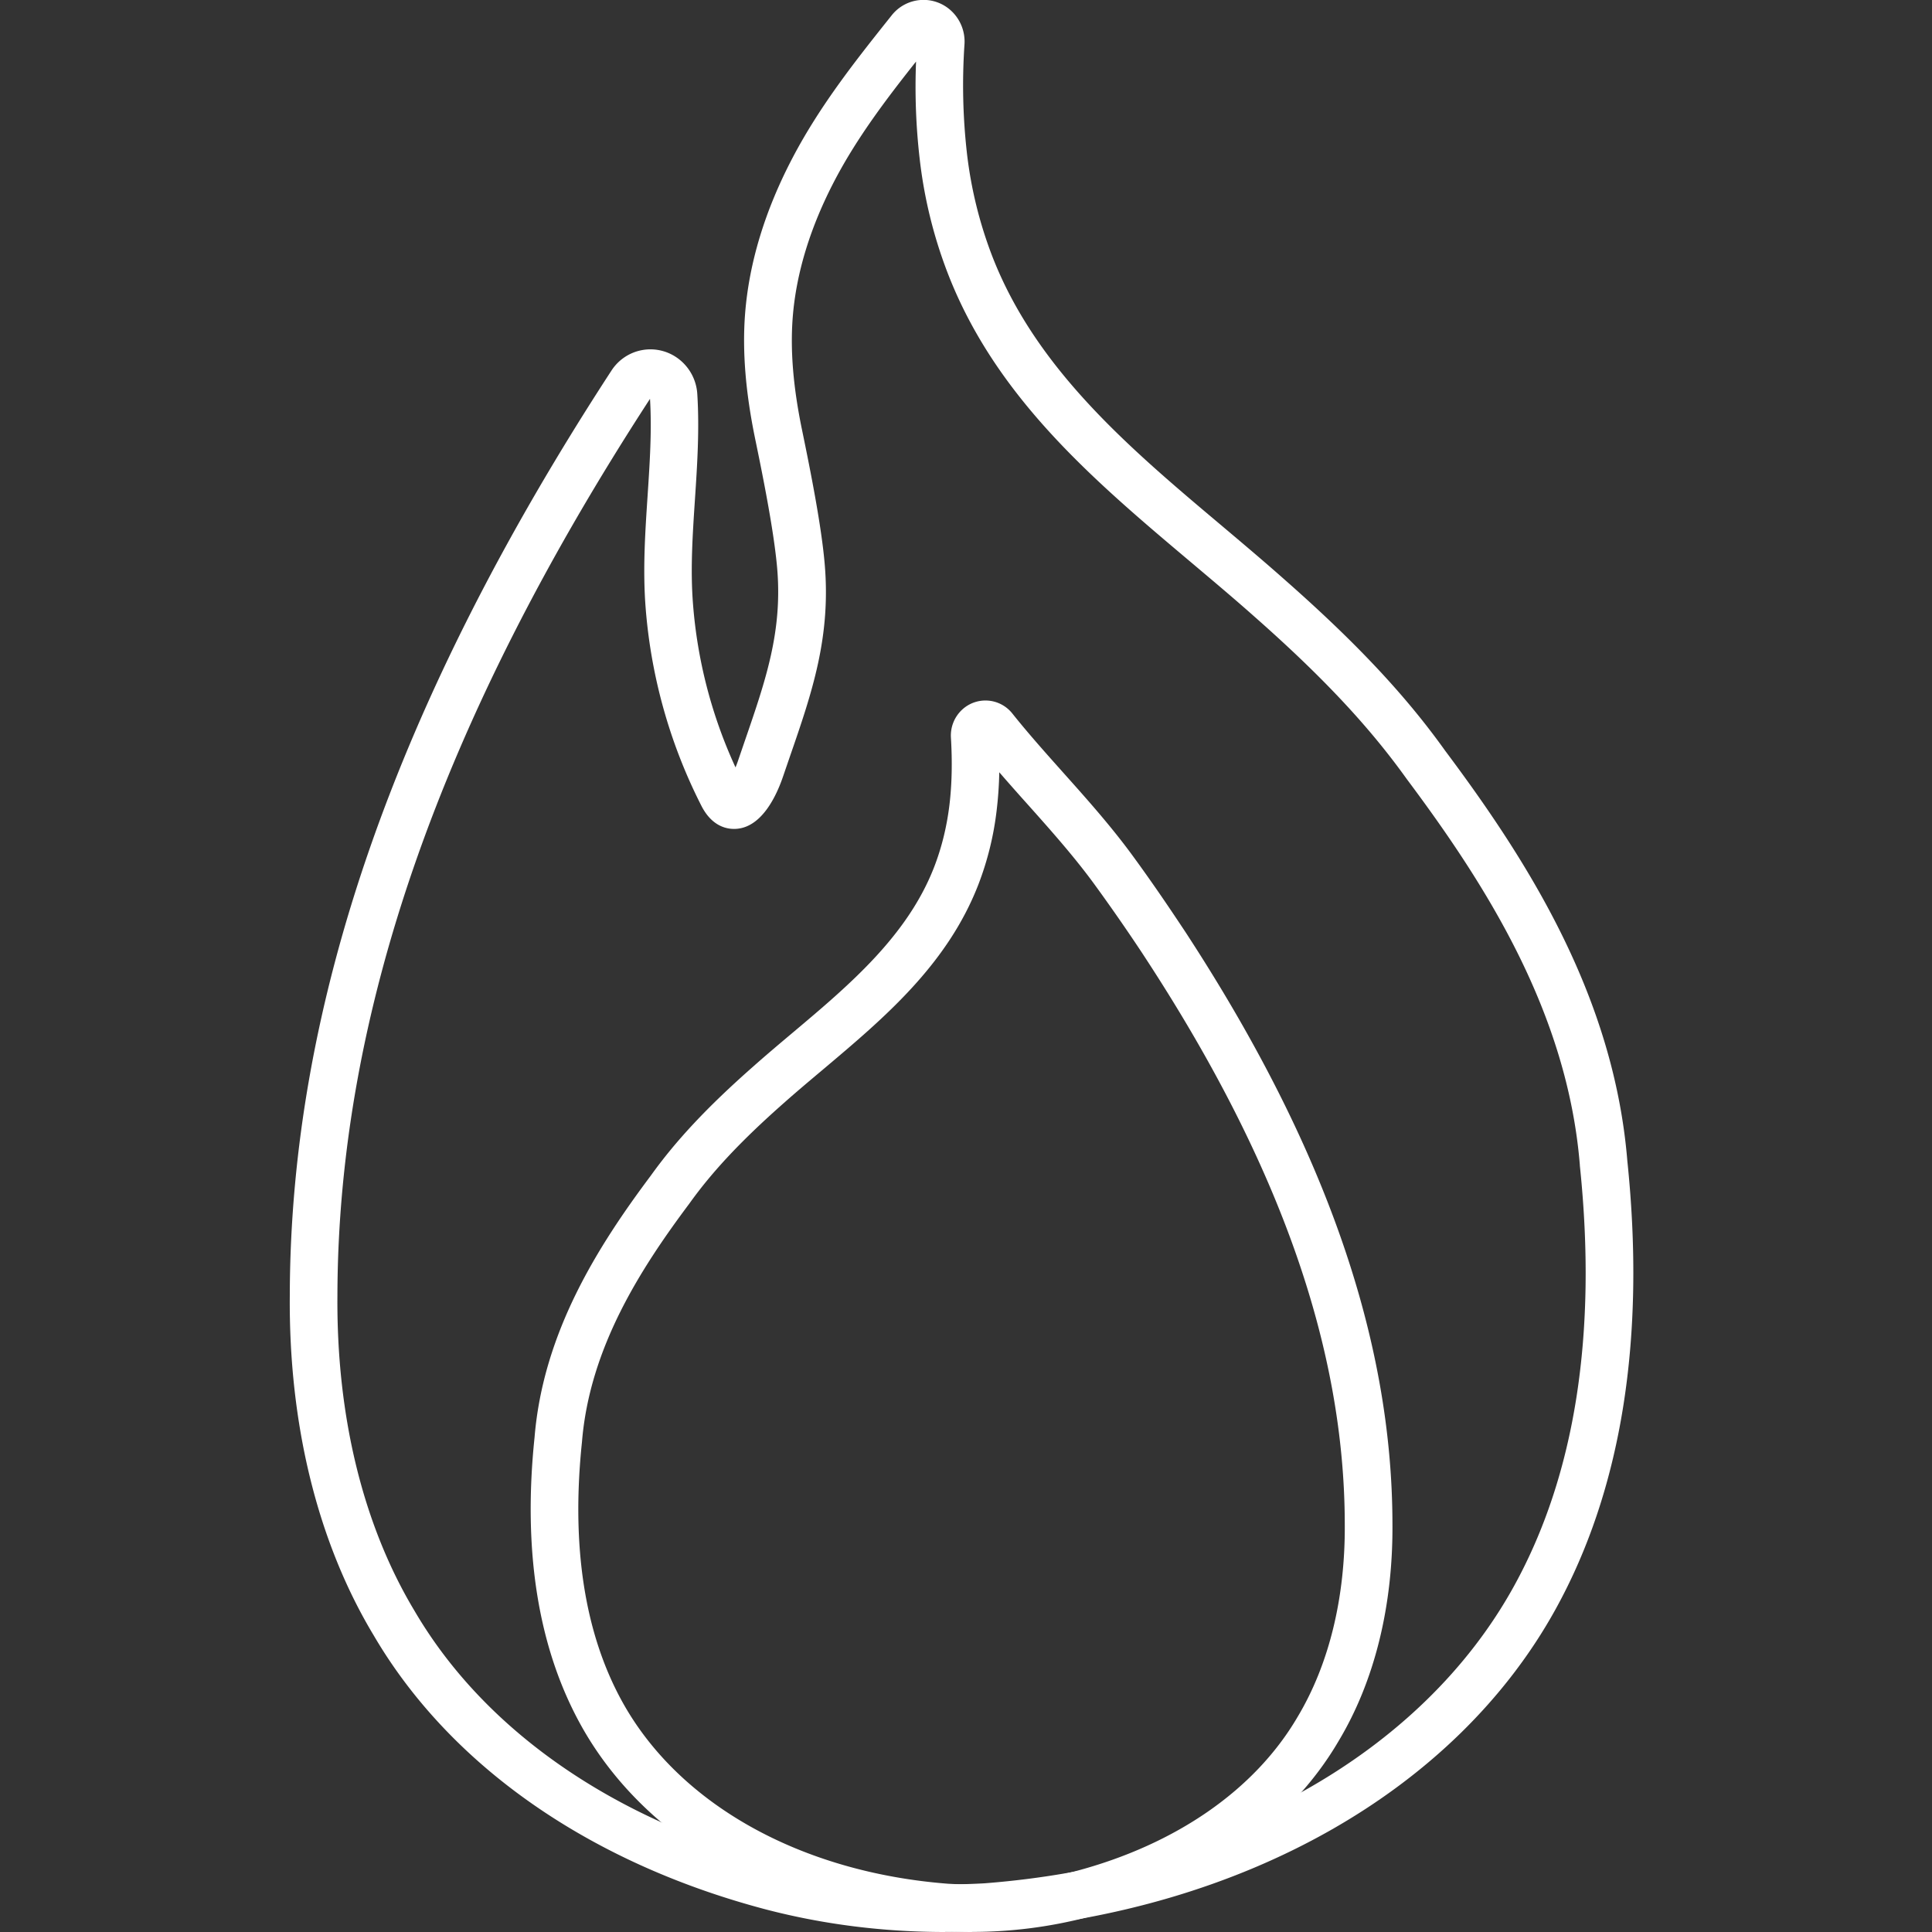
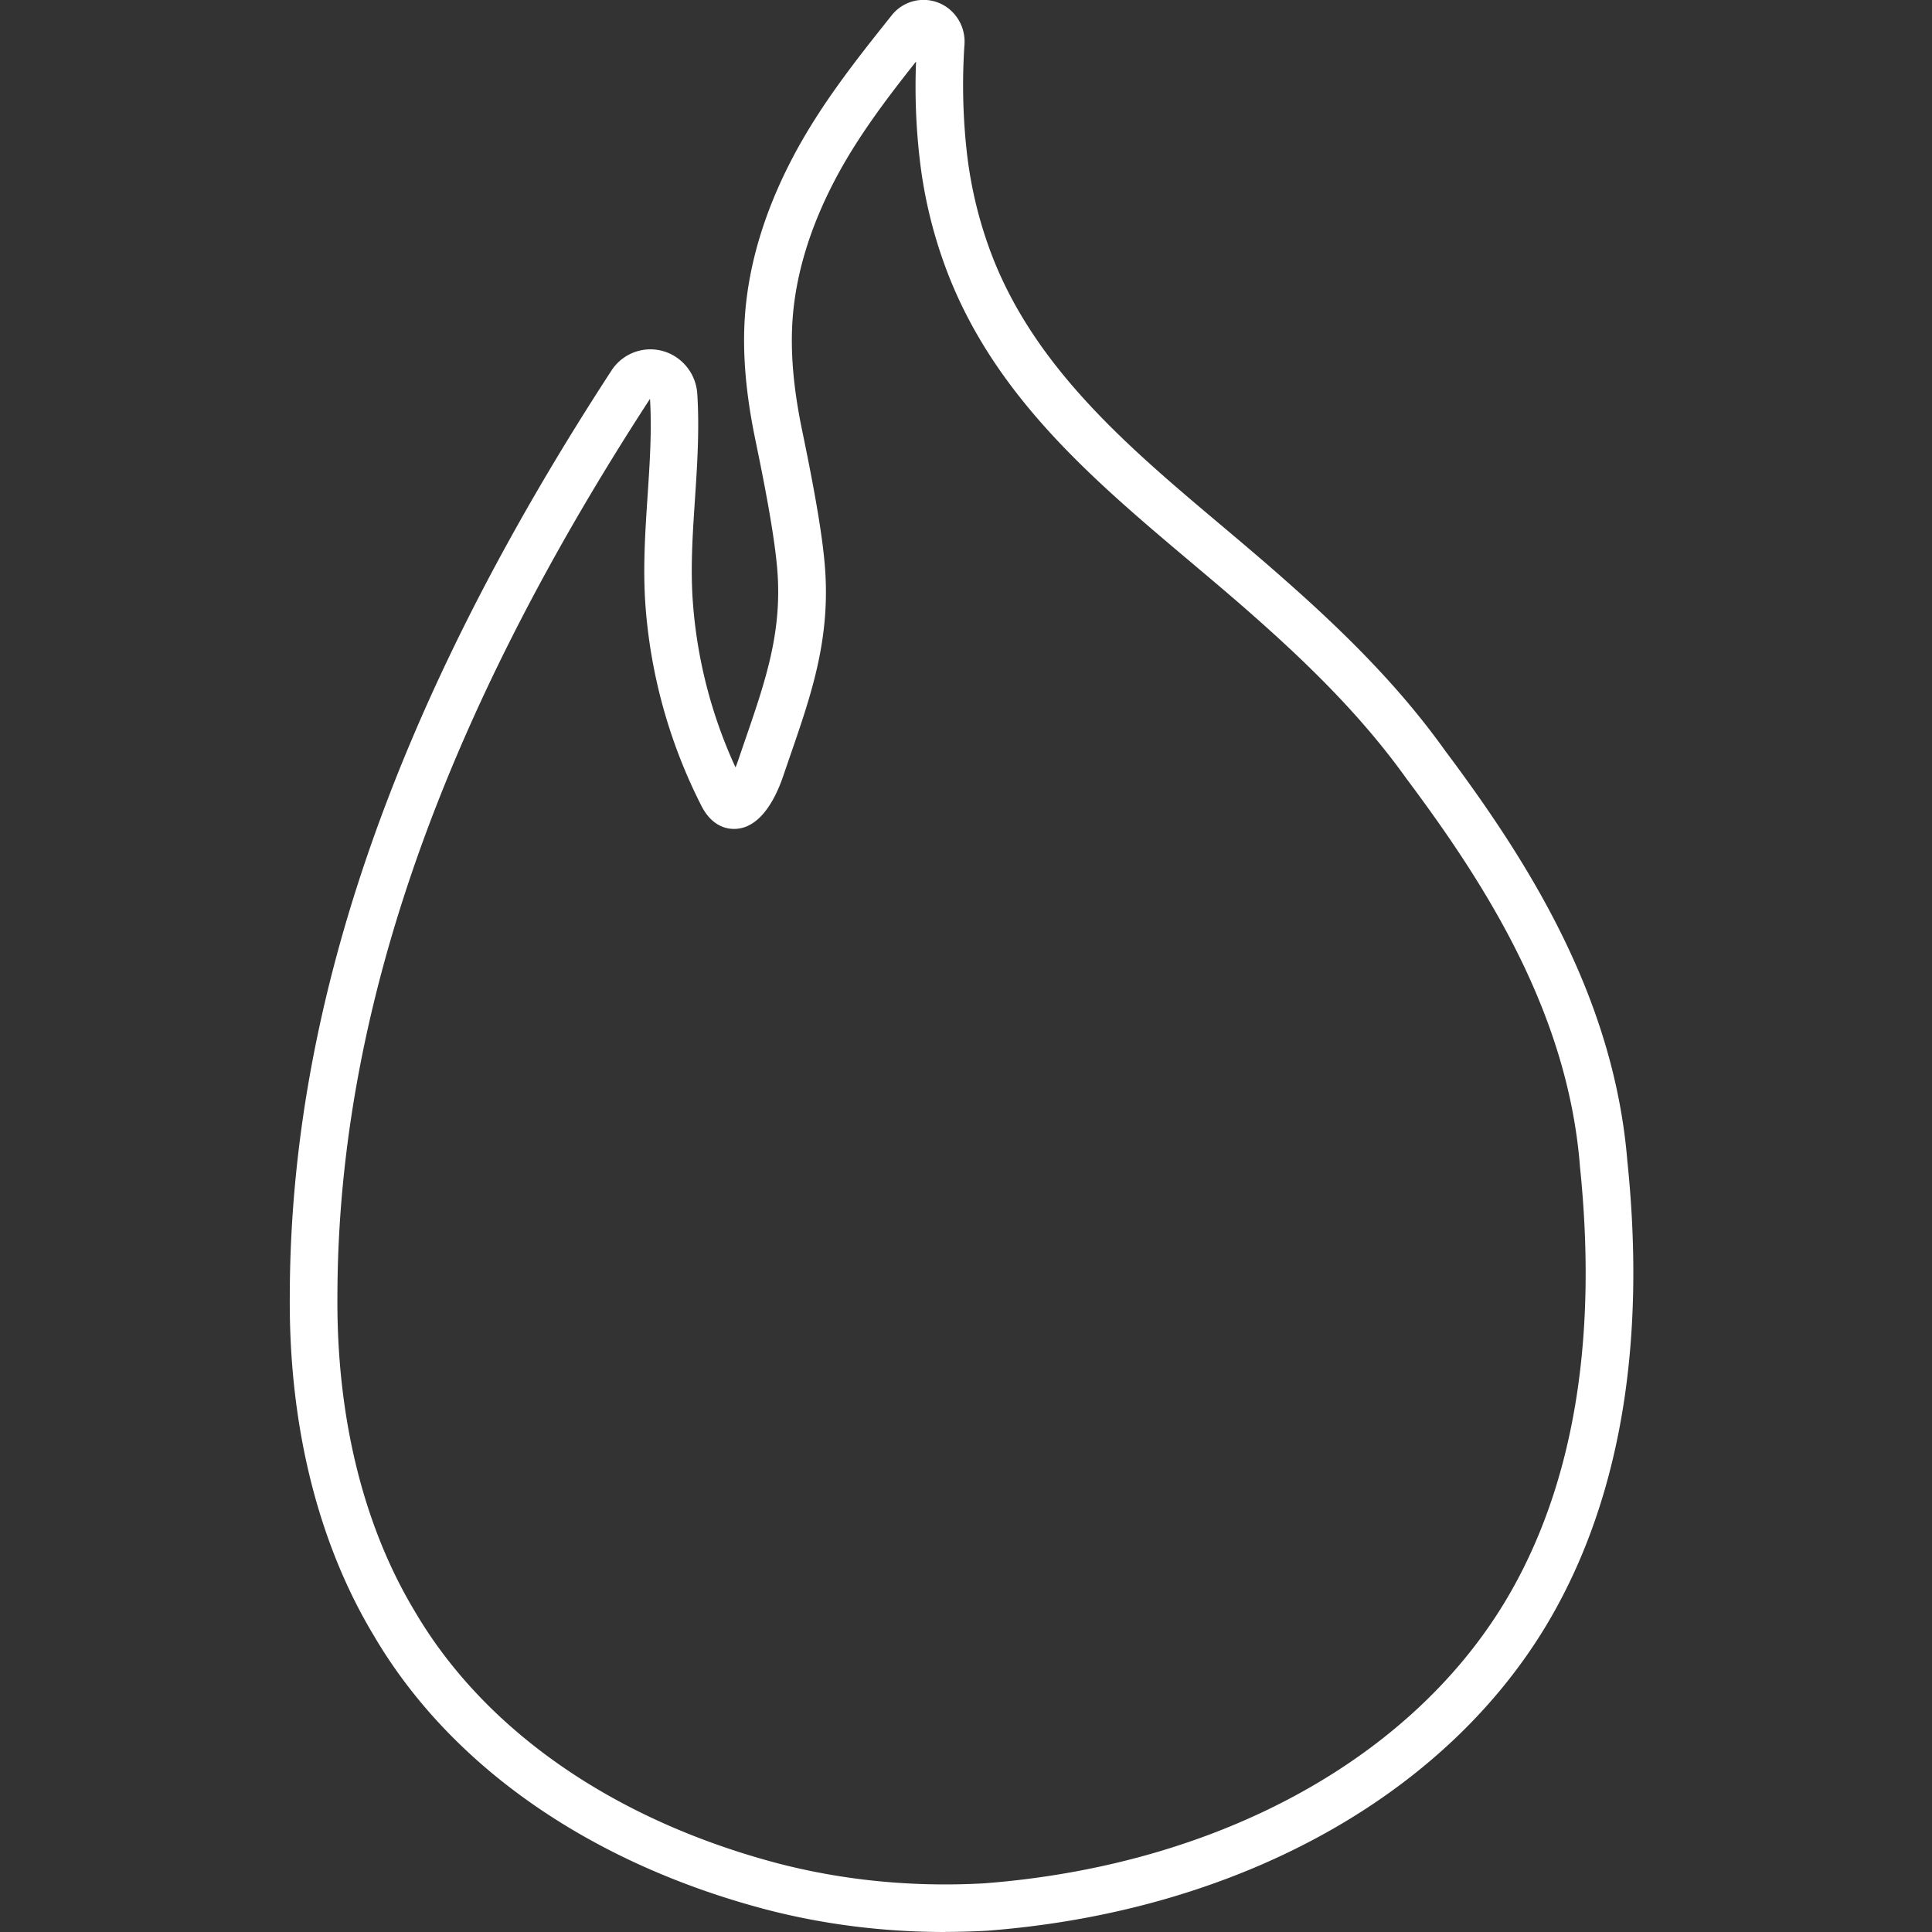
<svg xmlns="http://www.w3.org/2000/svg" width="40" height="40" viewBox="0 0 40 40" fill="none">
  <rect x="0" y="0" width="40" height="40" fill="#333333" stroke="none" />
  <g clip-path="url(#a)" fill="#fff">
    <path d="M19.57 40c-1.284 0-2.538-.158-3.743-.475-3.646-.968-6.519-2.982-8.091-5.668C6.577 31.93 5.976 29.493 6 26.815c.011-6.021 2.19-12.283 6.658-19.14a.96.96 0 0 1 1.361-.267.99.99 0 0 1 .418.754c.046.738-.002 1.471-.049 2.179-.049.739-.095 1.437-.042 2.14a9.9 9.9 0 0 0 .882 3.407q.027-.064.049-.129l.141-.412c.44-1.278.789-2.287.67-3.611-.066-.72-.265-1.743-.453-2.649-.2-.97-.268-1.816-.209-2.588.082-1.058.413-2.146.985-3.235.575-1.096 1.325-2.037 2.05-2.946a.84.84 0 0 1 1.23-.097.87.87 0 0 1 .278.69 12.5 12.5 0 0 0 .05 2.258 8.7 8.7 0 0 0 .525 2.137c.91 2.345 2.861 3.988 4.748 5.576.435.367.885.746 1.314 1.127 1.47 1.294 2.494 2.385 3.316 3.536 1.704 2.277 3.49 5.075 3.77 8.487.382 3.682-.117 6.805-1.483 9.281-2.074 3.761-6.471 6.251-11.762 6.66a16 16 0 0 1-.878.025zM13.456 8.26c-4.342 6.676-6.458 12.747-6.47 18.56-.021 2.499.53 4.757 1.598 6.534 1.442 2.464 4.104 4.316 7.495 5.218 1.377.361 2.825.503 4.303.42 4.947-.382 9.05-2.682 10.963-6.152 1.268-2.299 1.727-5.228 1.364-8.709v-.011c-.258-3.165-1.956-5.815-3.583-7.99-.784-1.096-1.76-2.136-3.173-3.38-.42-.373-.866-.747-1.296-1.11-1.981-1.67-4.03-3.394-5.031-5.973a9.6 9.6 0 0 1-.585-2.379 13 13 0 0 1-.075-2.014c-.61.769-1.216 1.568-1.68 2.452-.509.97-.803 1.928-.874 2.851-.052.679.01 1.435.191 2.313.193.934.4 1.991.469 2.759.138 1.534-.259 2.687-.72 4.02l-.14.408c-.132.387-.432 1.044-.964 1.083-.173.013-.497-.031-.724-.472a10.9 10.9 0 0 1-1.159-4.133c-.058-.774-.007-1.54.042-2.28.046-.696.09-1.353.051-2.016z" />
-     <path d="M20.122 40q-.277 0-.556-.015c-3.396-.262-6.213-1.862-7.546-4.28-.877-1.59-1.198-3.59-.953-5.942.178-2.18 1.317-3.967 2.408-5.424.52-.726 1.17-1.421 2.106-2.246.27-.24.553-.479.828-.71 1.168-.983 2.374-1.999 2.93-3.428.156-.402.264-.838.319-1.297.05-.425.06-.877.03-1.385a.73.73 0 0 1 .234-.582.71.71 0 0 1 1.038.082c.334.419.702.83 1.057 1.228.48.537.976 1.093 1.416 1.692.319.435.647.906 1.03 1.483q.079.117.154.234c2.826 4.358 4.204 8.324 4.212 12.124.015 1.713-.371 3.276-1.118 4.518-1.01 1.725-2.854 3.02-5.191 3.64a9.5 9.5 0 0 1-2.398.306zm.567-24.012a8 8 0 0 1-.054.787 6.3 6.3 0 0 1-.379 1.539c-.646 1.663-1.95 2.761-3.212 3.825-.27.227-.549.461-.811.694-.878.774-1.483 1.417-1.963 2.089-1.013 1.353-2.064 2.99-2.221 4.933-.226 2.16.055 3.965.833 5.375 1.173 2.126 3.695 3.535 6.748 3.771a8.5 8.5 0 0 0 2.637-.26c2.082-.553 3.714-1.686 4.595-3.189.655-1.091.993-2.477.98-4.01-.007-3.608-1.332-7.4-4.053-11.593l-.146-.224a39 39 0 0 0-1.006-1.446c-.412-.561-.892-1.1-1.356-1.62q-.295-.328-.592-.67" />
  </g>
  <defs>
    <clipPath id="a">
      <path fill="#fff" d="M0 0h40v40H0z" />
    </clipPath>
  </defs>
</svg>